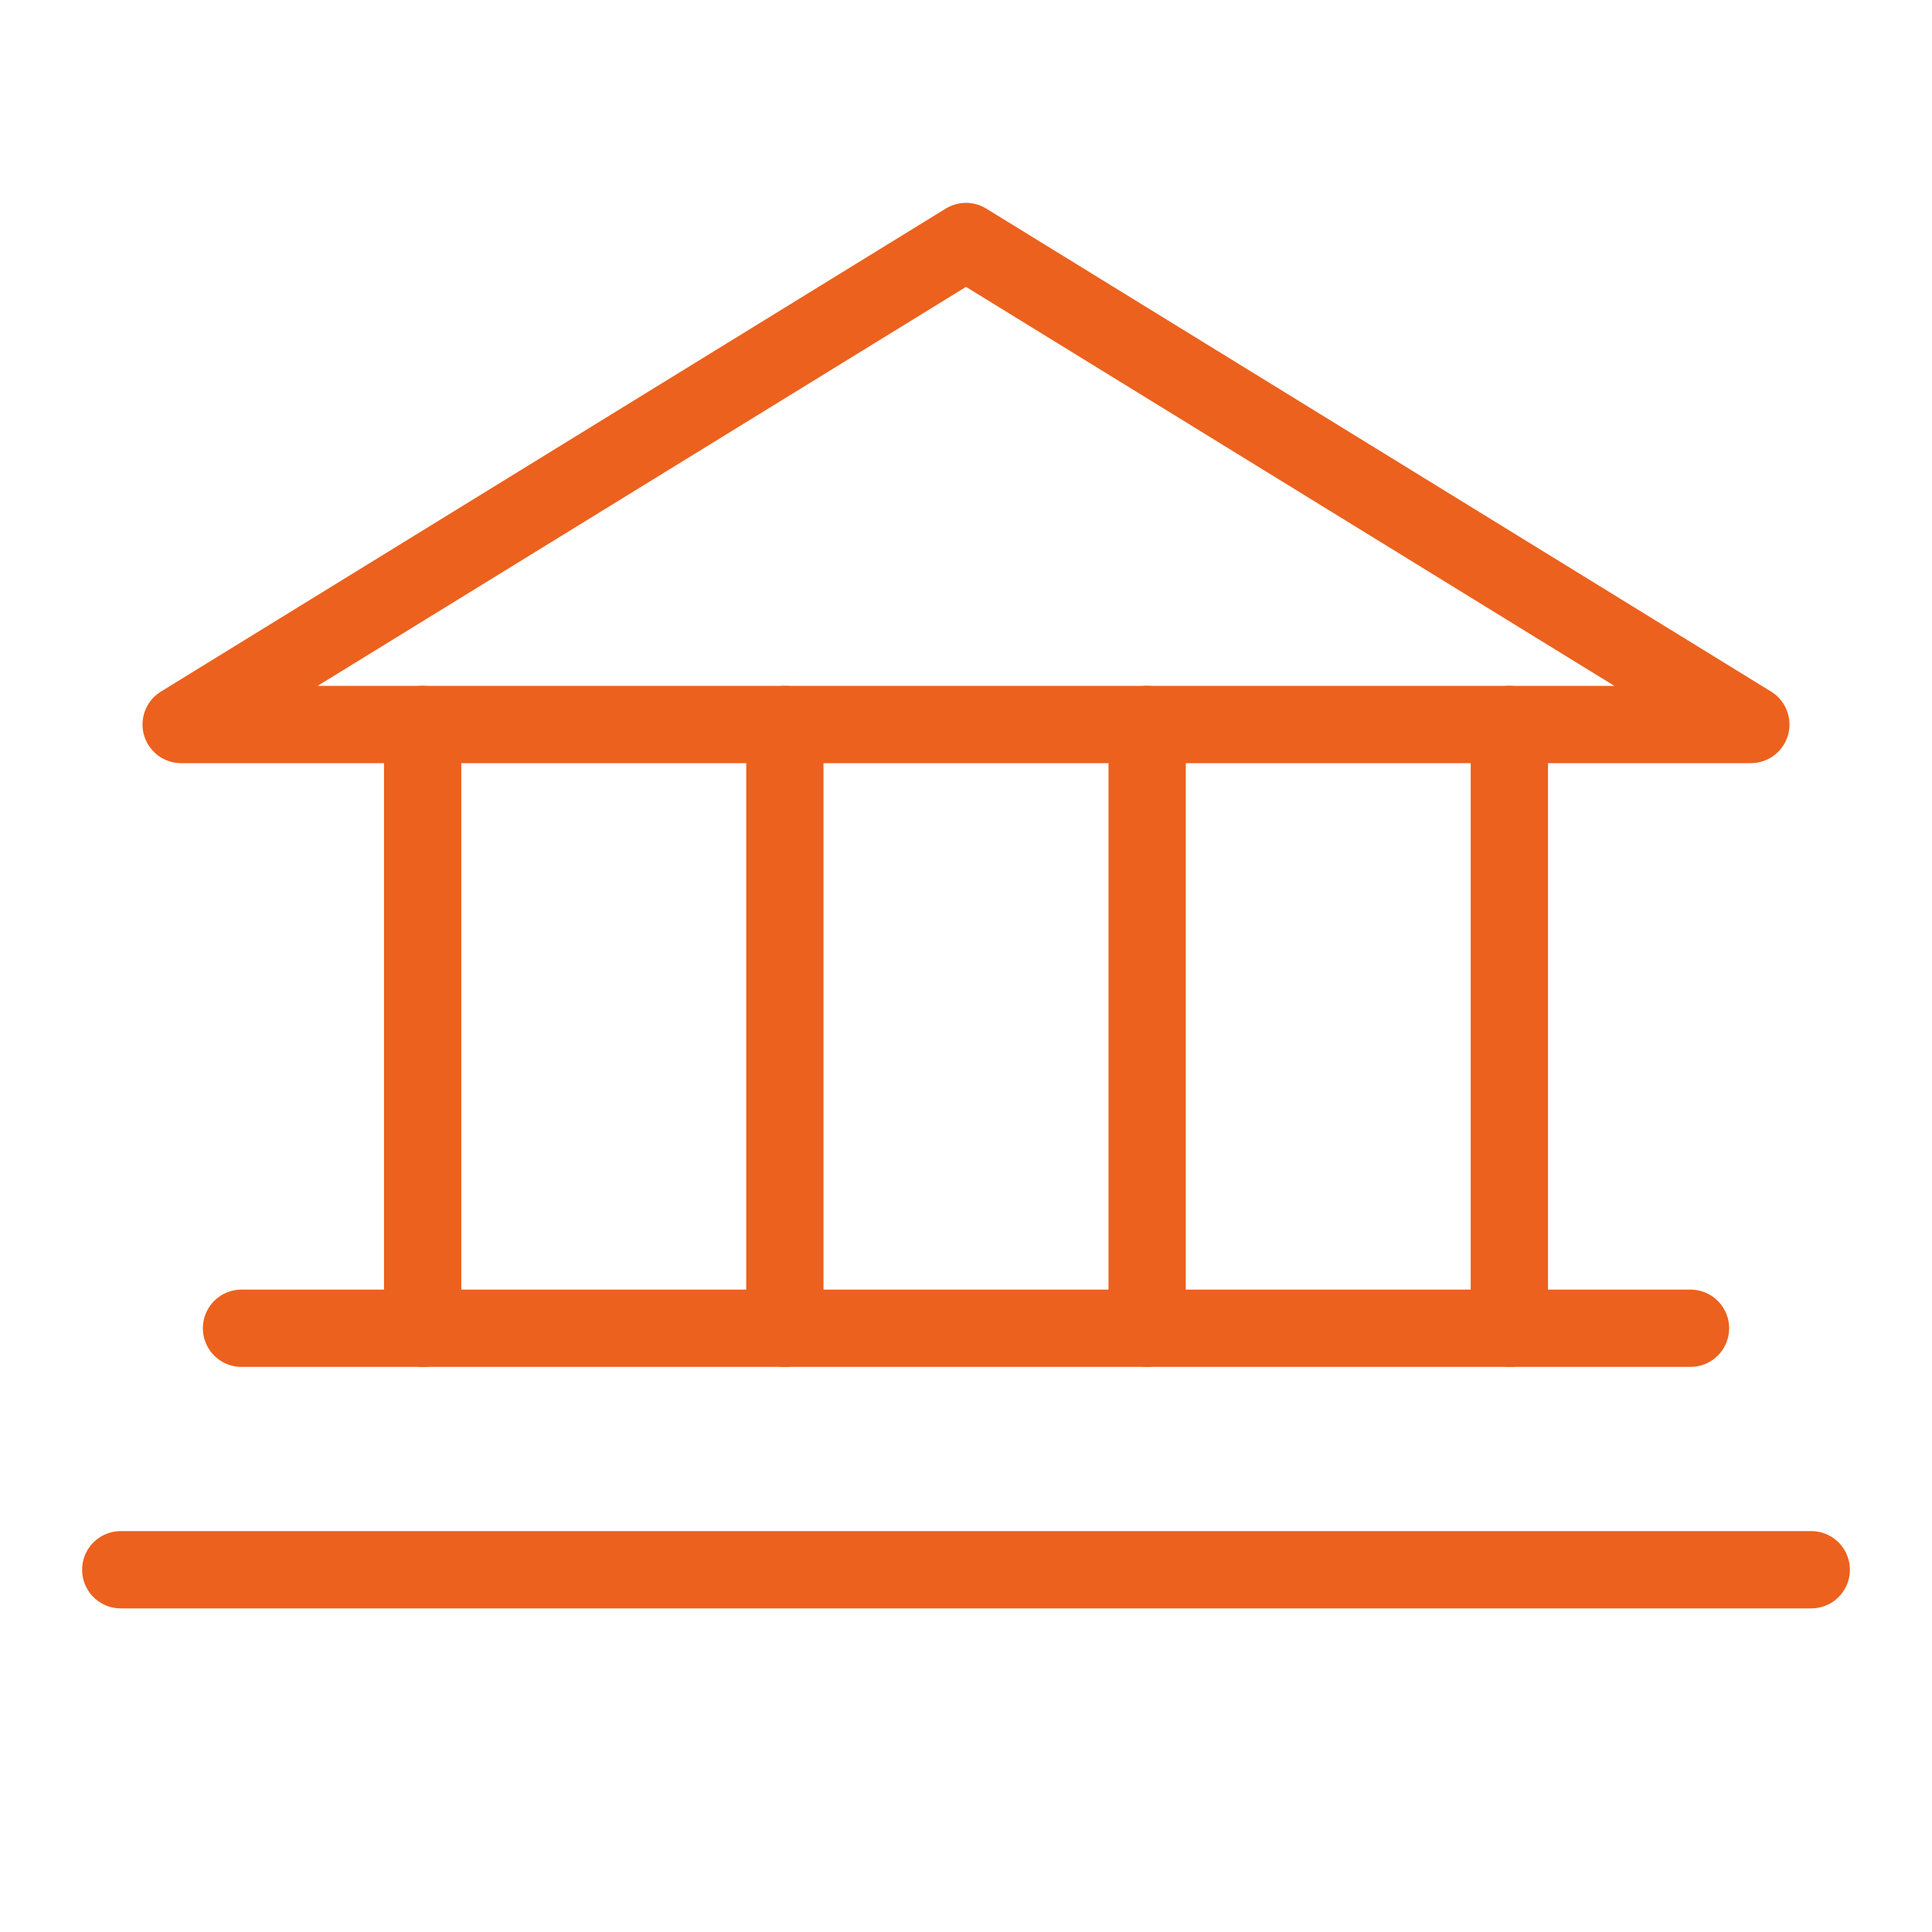
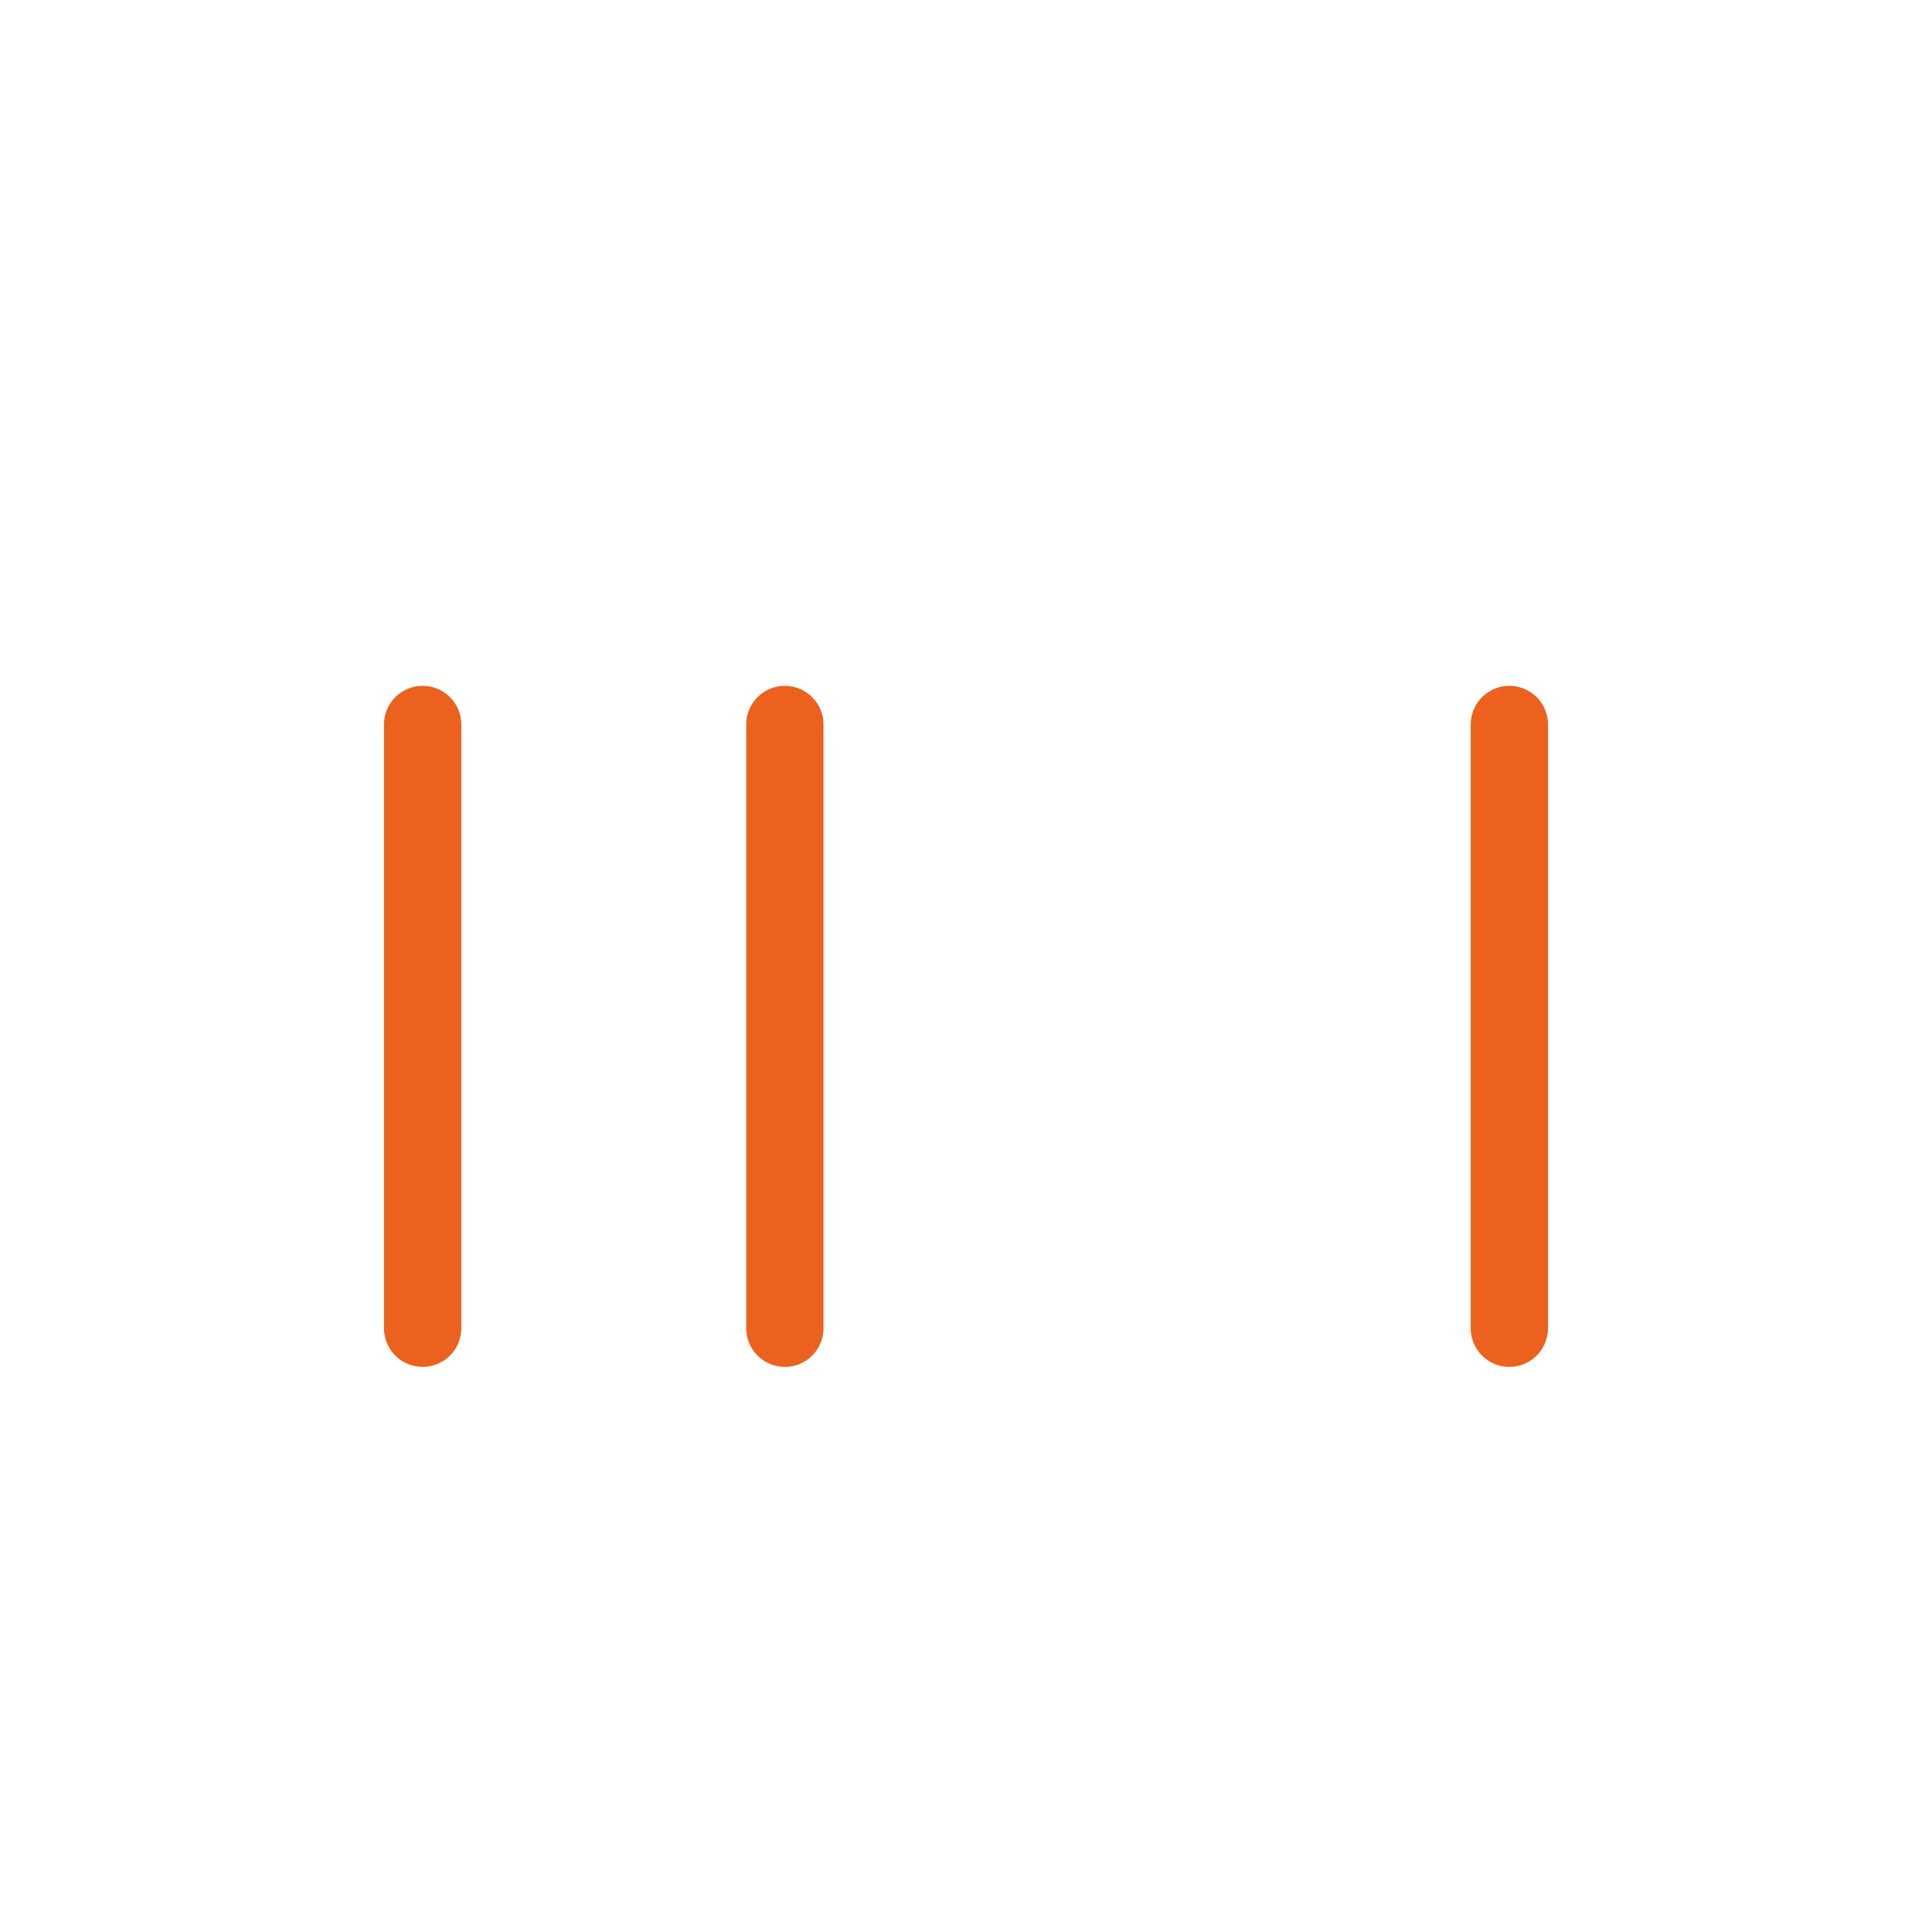
<svg xmlns="http://www.w3.org/2000/svg" width="50" height="50" viewBox="0 0 50 50" fill="none">
  <g clip-path="url(#clip0_235_1562)">
-     <path d="M4.688 18.75H45.312L25 6.25L4.688 18.75Z" stroke="#EC611D" stroke-width="2" stroke-linecap="round" stroke-linejoin="round" />
    <path d="M10.938 18.75V34.375" stroke="#EC611D" stroke-width="2" stroke-linecap="round" stroke-linejoin="round" />
    <path d="M20.312 18.75V34.375" stroke="#EC611D" stroke-width="2" stroke-linecap="round" stroke-linejoin="round" />
-     <path d="M29.688 18.75V34.375" stroke="#EC611D" stroke-width="2" stroke-linecap="round" stroke-linejoin="round" />
    <path d="M39.062 18.75V34.375" stroke="#EC611D" stroke-width="2" stroke-linecap="round" stroke-linejoin="round" />
-     <path d="M6.25 34.375H43.75" stroke="#EC611D" stroke-width="2" stroke-linecap="round" stroke-linejoin="round" />
-     <path d="M3.125 40.625H46.875" stroke="#EC611D" stroke-width="2" stroke-linecap="round" stroke-linejoin="round" />
  </g>
  <defs>
    <clipPath id="clip0_235_1562">
      <rect width="50" height="50" fill="white" />
    </clipPath>
  </defs>
</svg>